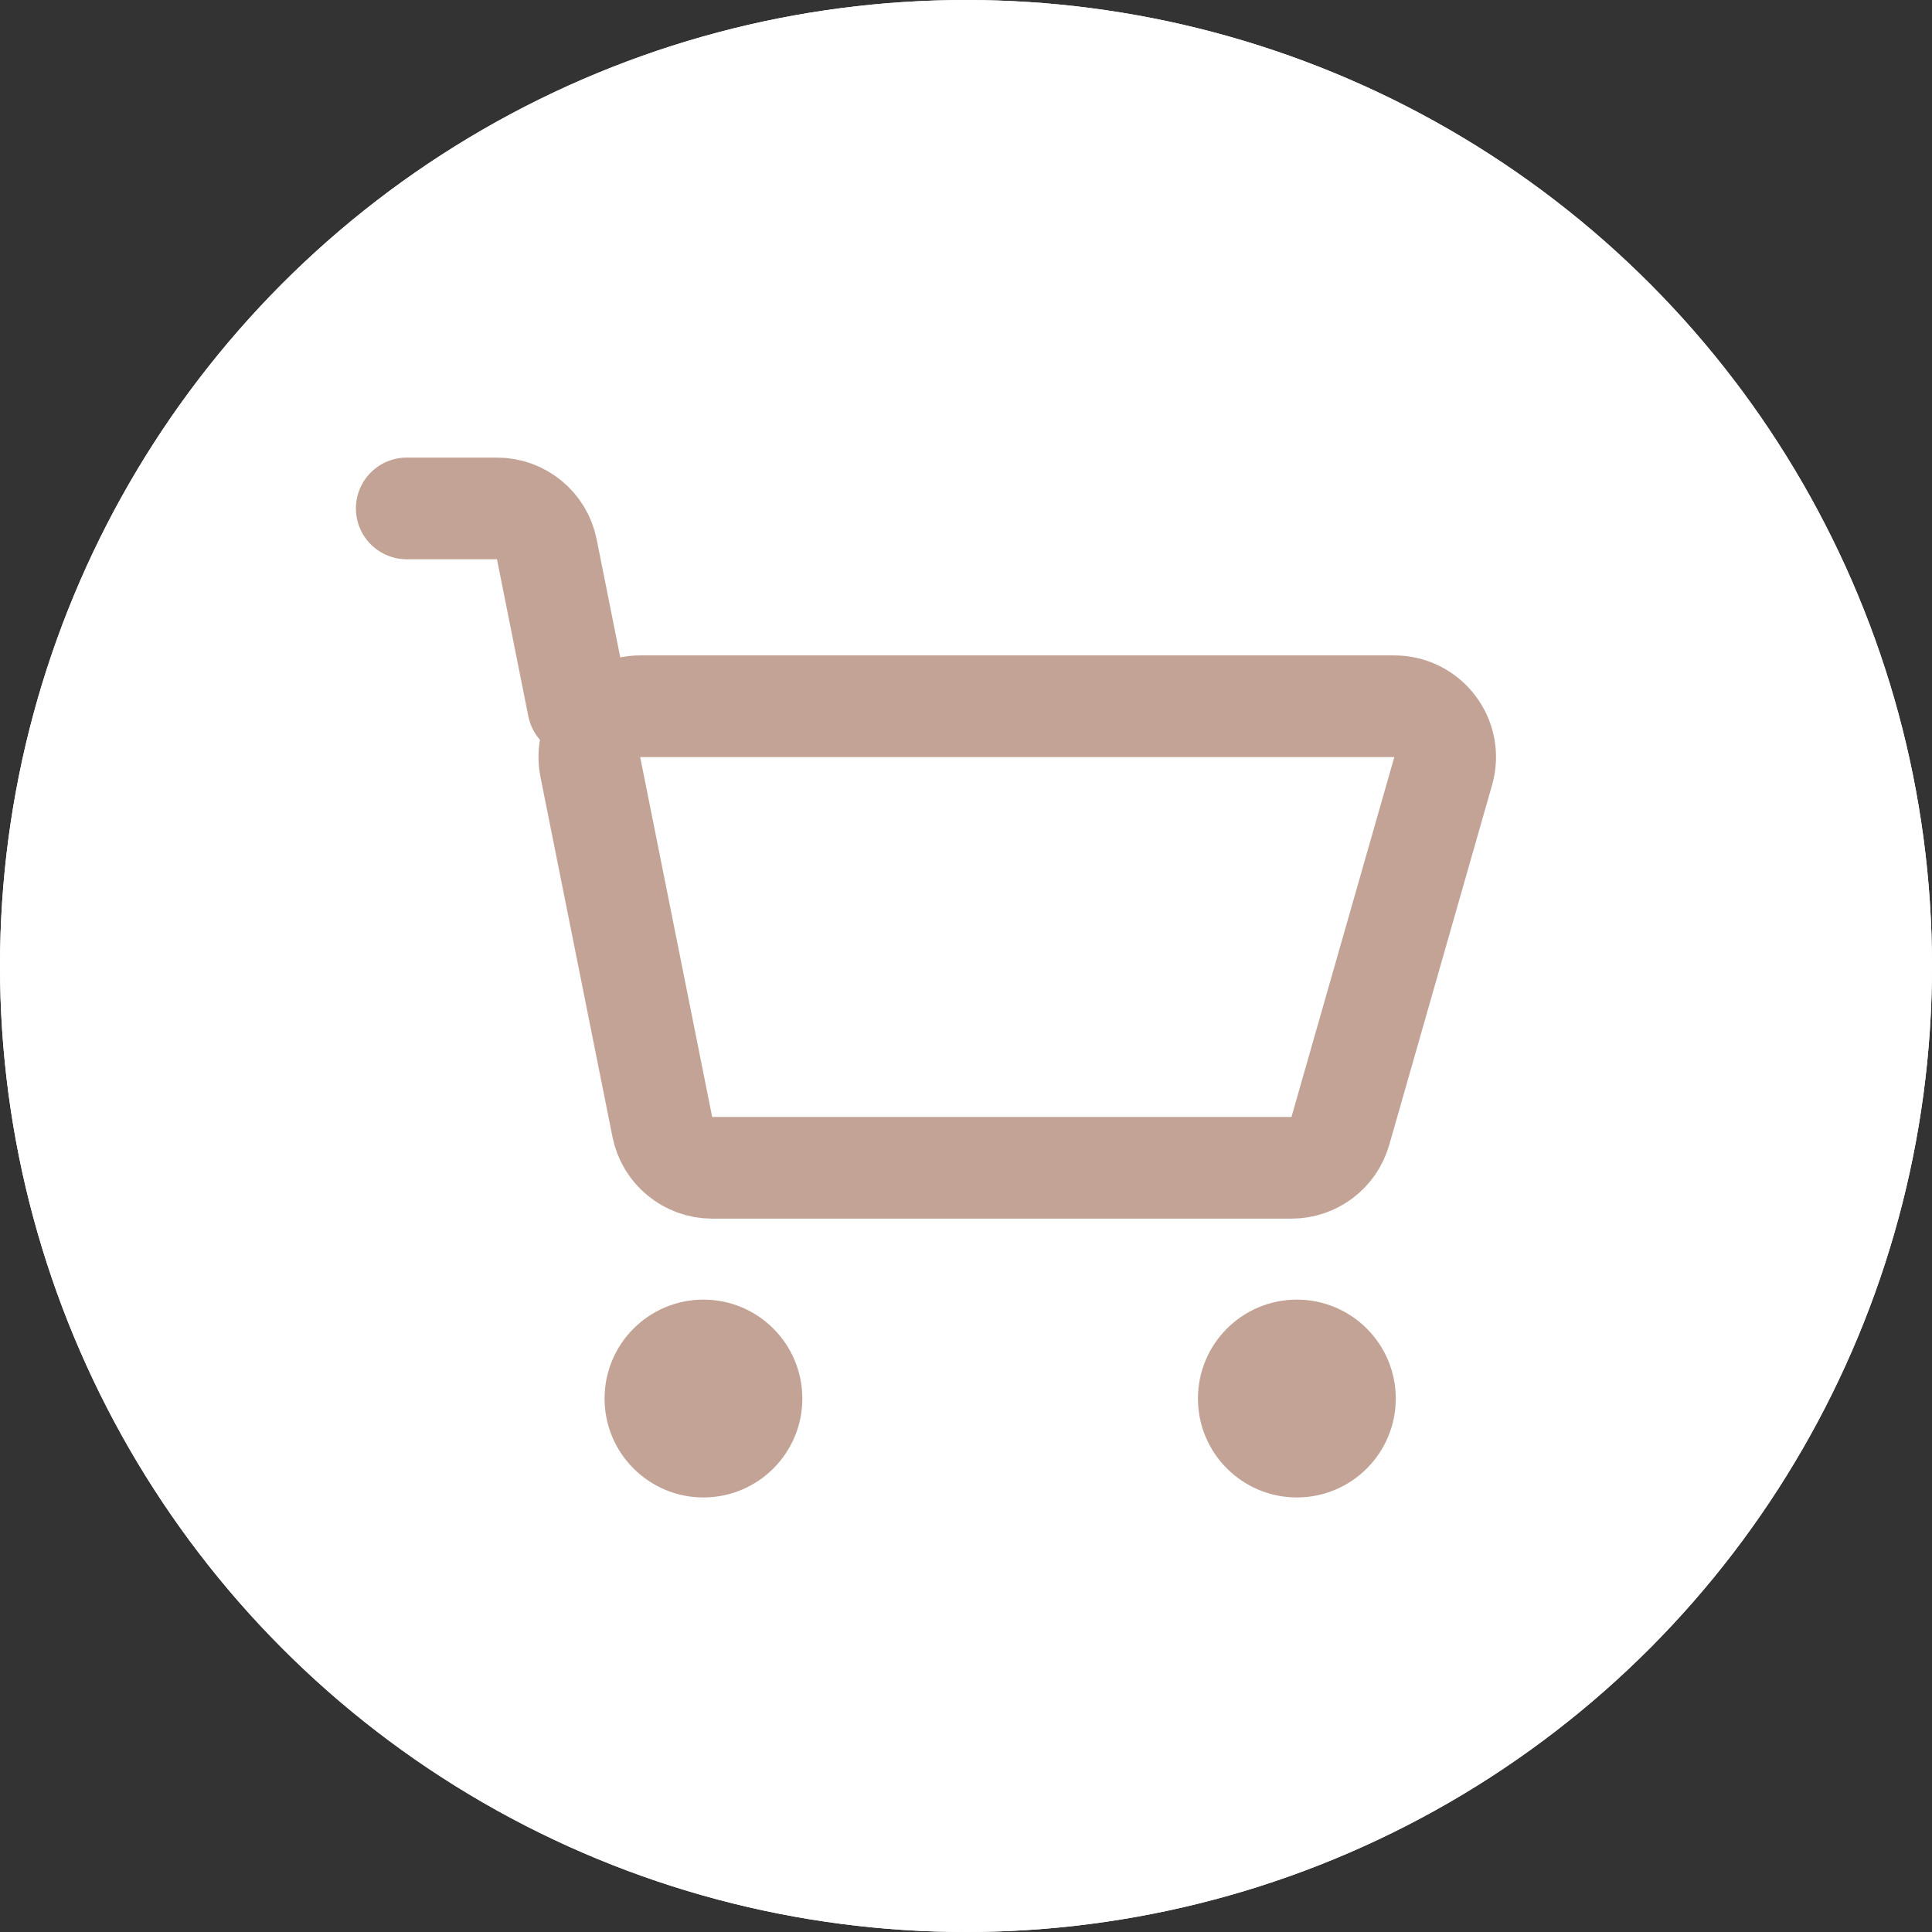
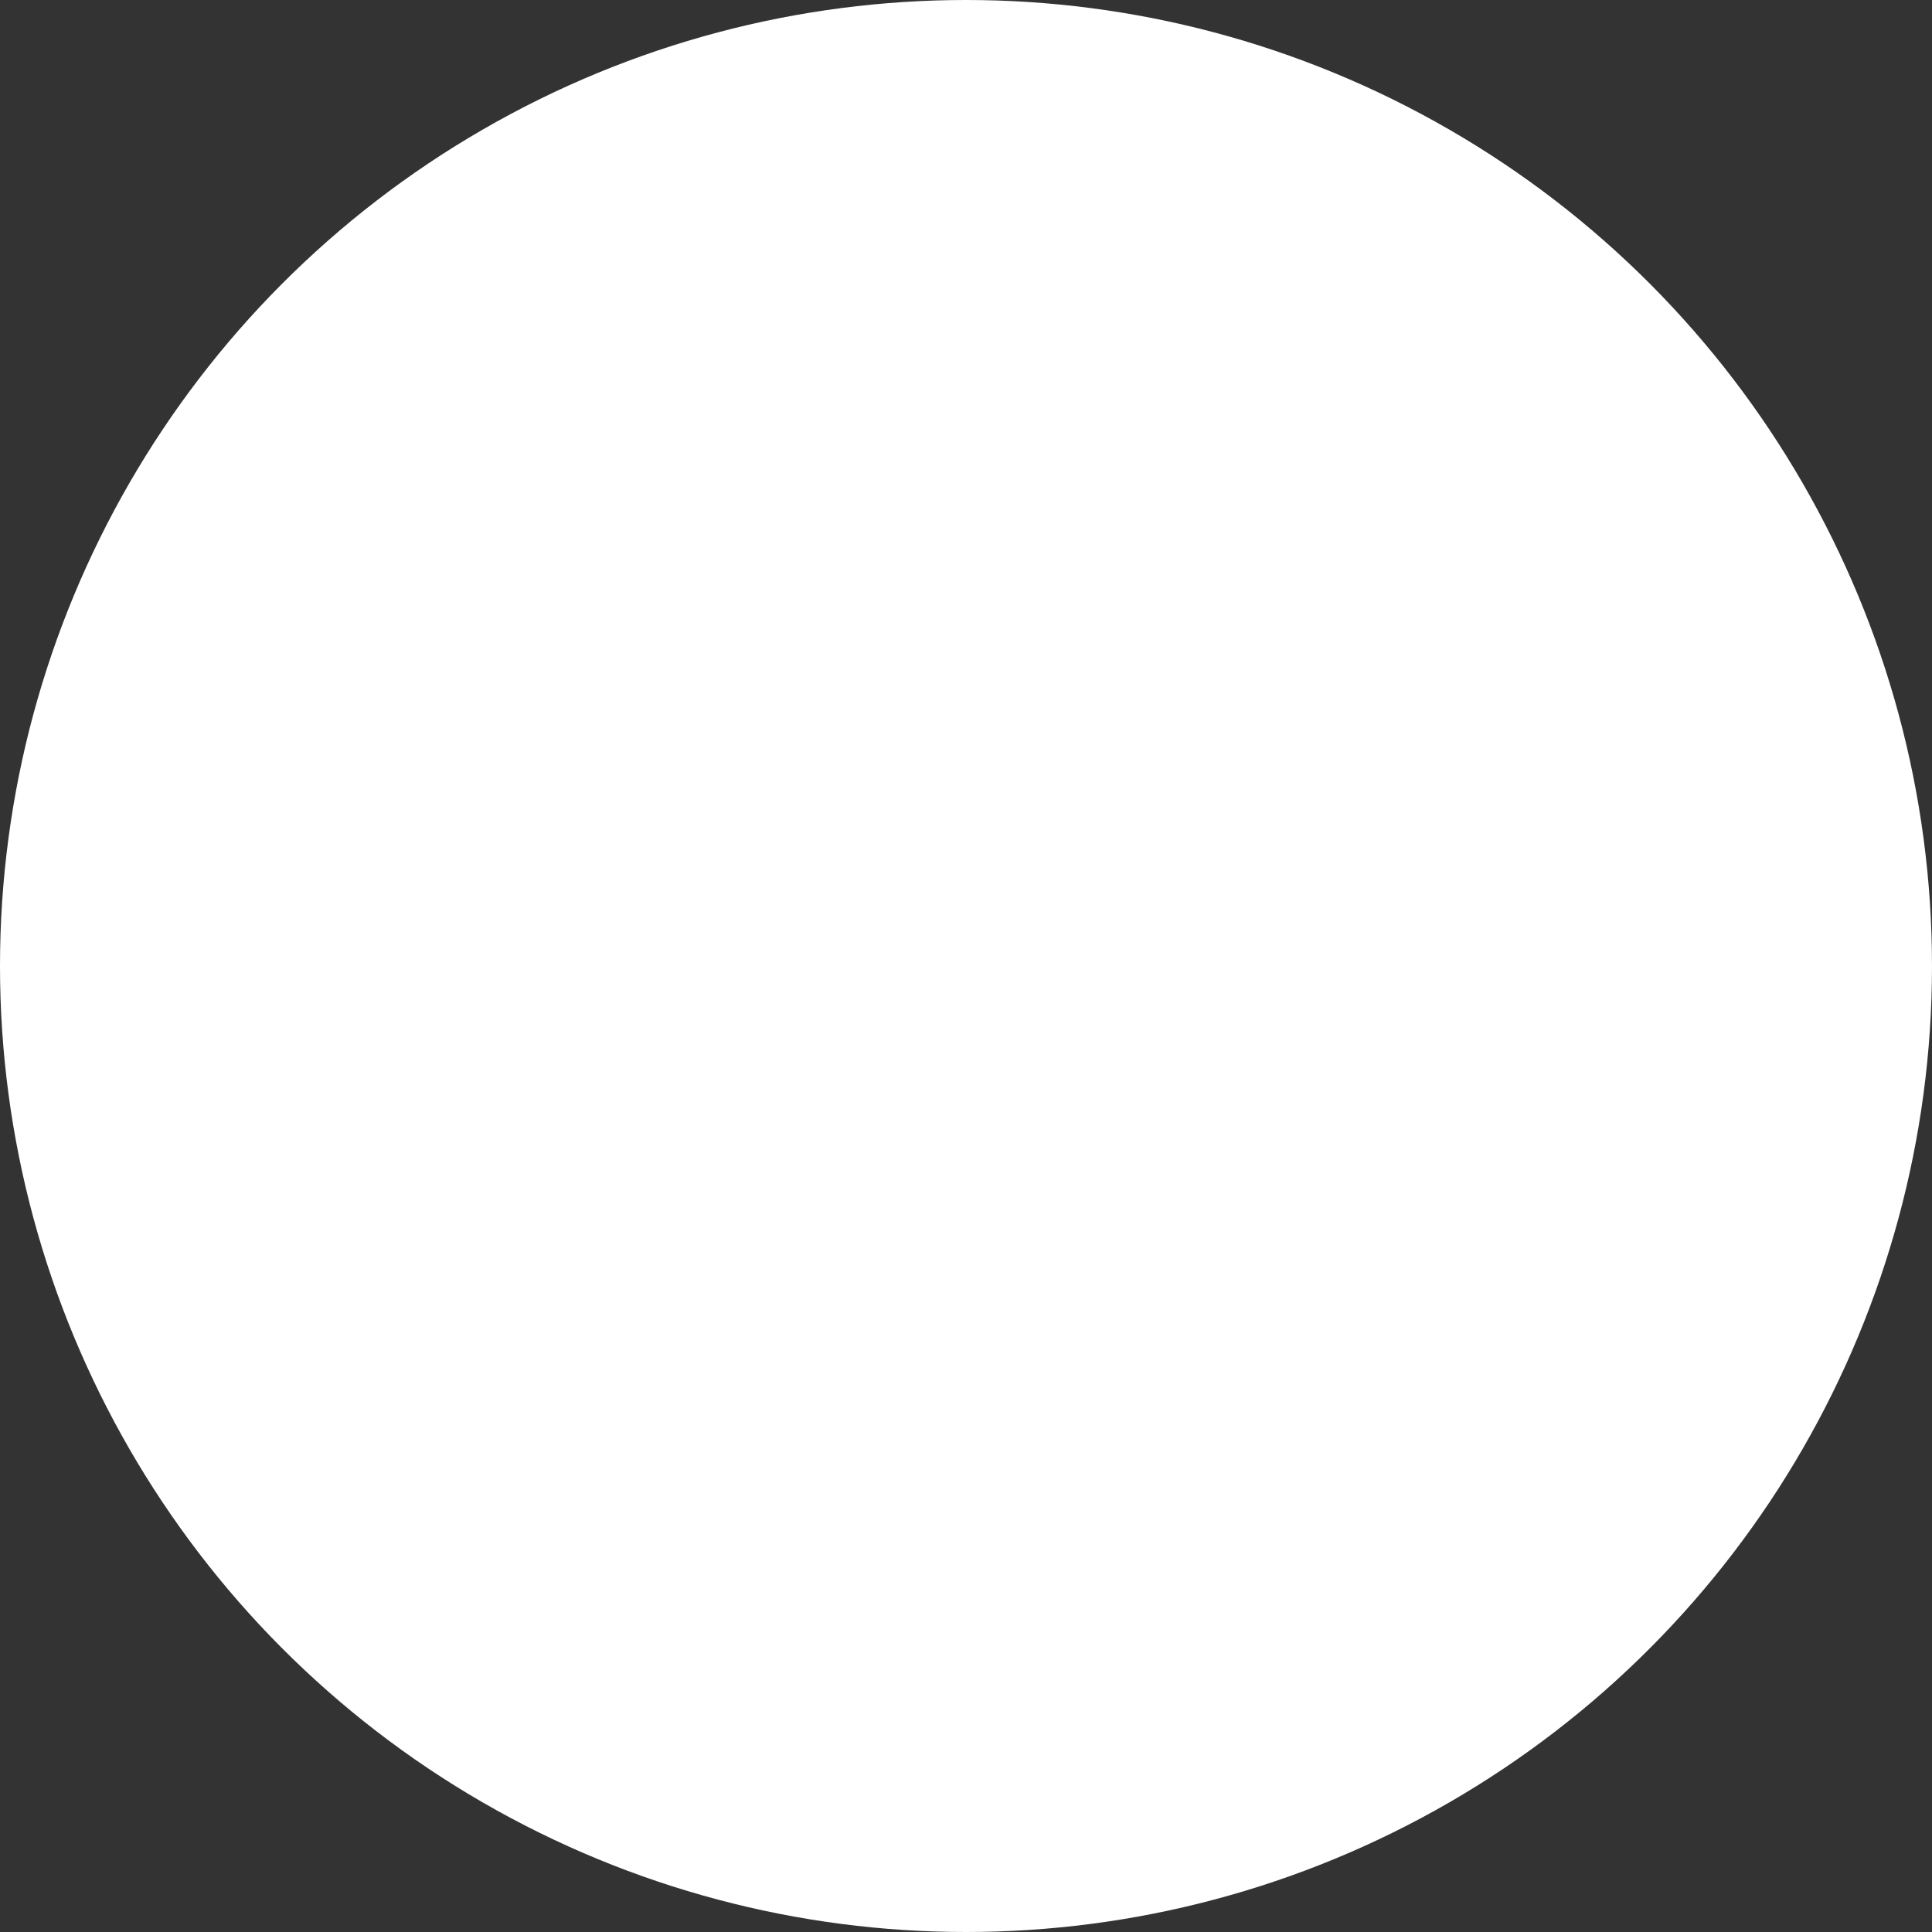
<svg xmlns="http://www.w3.org/2000/svg" width="38" height="38" viewBox="0 0 38 38" fill="none">
  <rect x="0" y="0" width="38" height="38" fill="#333333" stroke="none" />
  <circle cx="19" cy="19" r="19" fill="white" />
-   <circle cx="19" cy="19" r="19" fill="white" />
-   <path d="M13.836 29.453C14.91 29.453 15.781 28.582 15.781 27.508C15.781 26.433 14.91 25.562 13.836 25.562C12.762 25.562 11.891 26.433 11.891 27.508C11.891 28.582 12.762 29.453 13.836 29.453Z" fill="#C3A396" />
-   <path d="M25.508 29.453C26.582 29.453 27.453 28.582 27.453 27.508C27.453 26.433 26.582 25.562 25.508 25.562C24.433 25.562 23.562 26.433 23.562 27.508C23.562 28.582 24.433 29.453 25.508 29.453Z" fill="#C3A396" />
-   <path d="M8 10H9.774C10.251 10 10.661 10.336 10.755 10.804L11.372 13.891M25.402 22.969H14.007C13.531 22.969 13.12 22.632 13.027 22.165L11.611 15.087C11.487 14.468 11.961 13.891 12.592 13.891H27.424C28.089 13.891 28.568 14.527 28.386 15.165L26.363 22.244C26.241 22.673 25.848 22.969 25.402 22.969Z" stroke="#C3A396" stroke-width="2" stroke-linecap="round" stroke-linejoin="round" />
</svg>